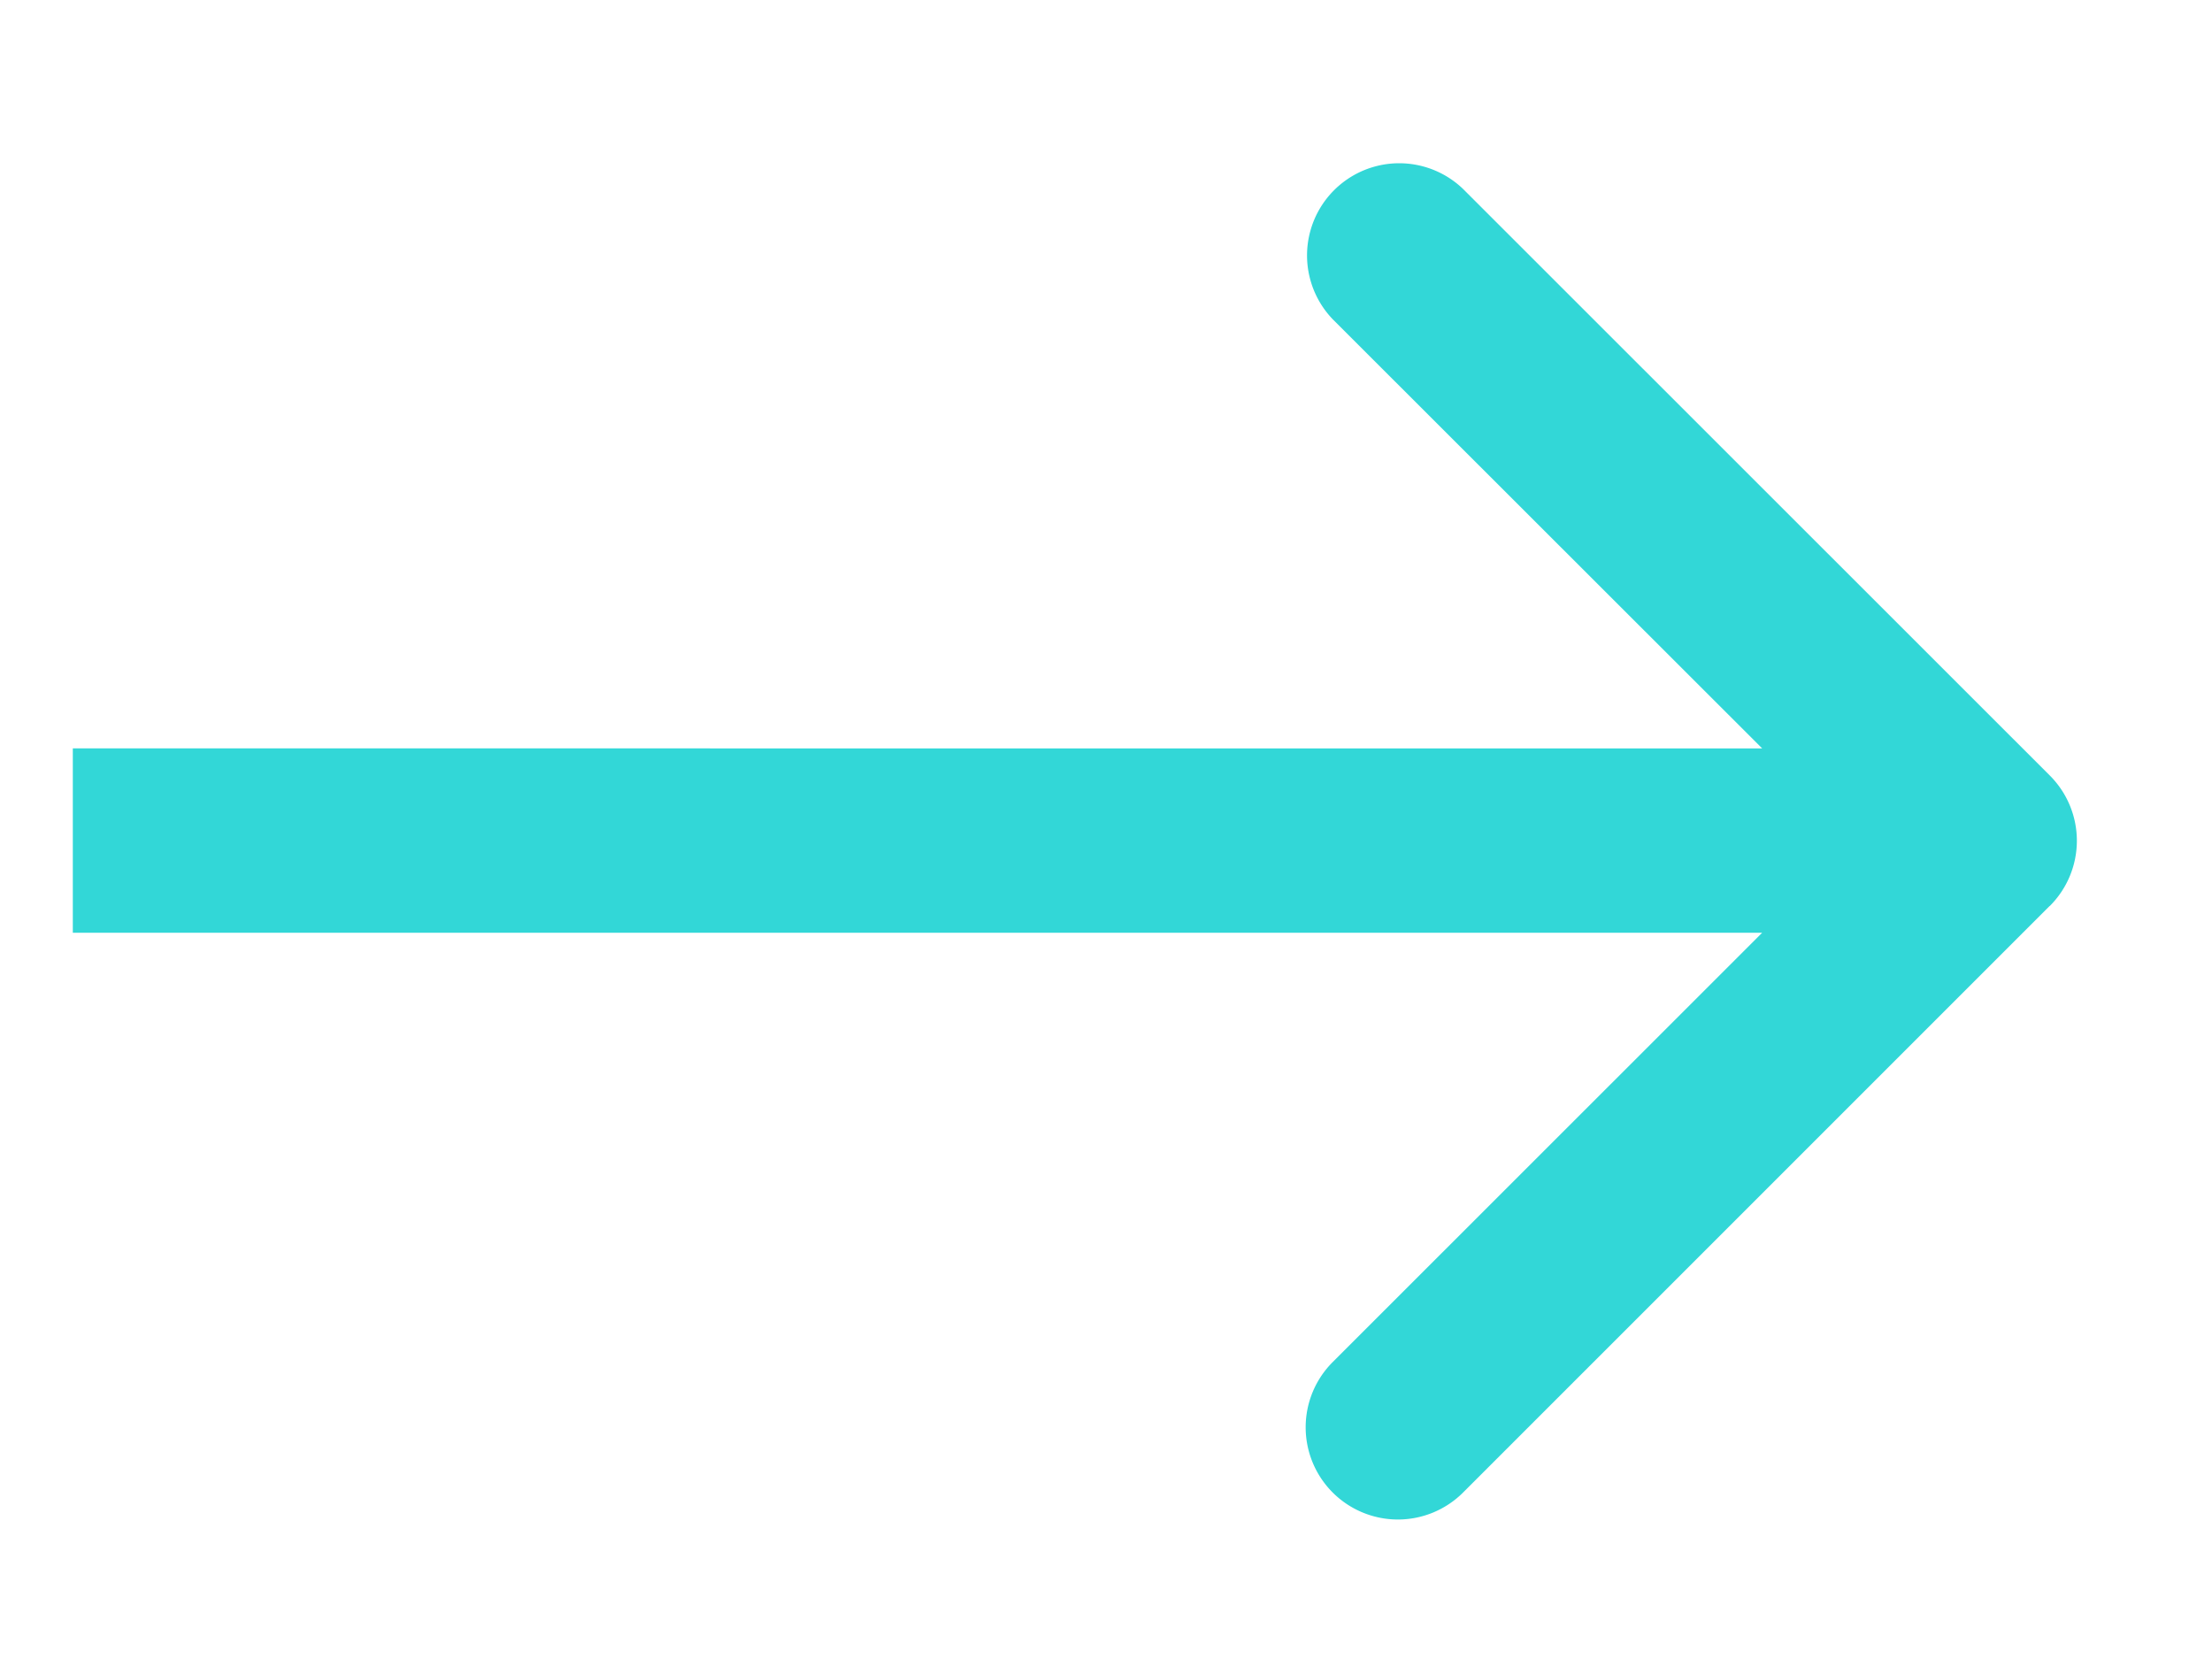
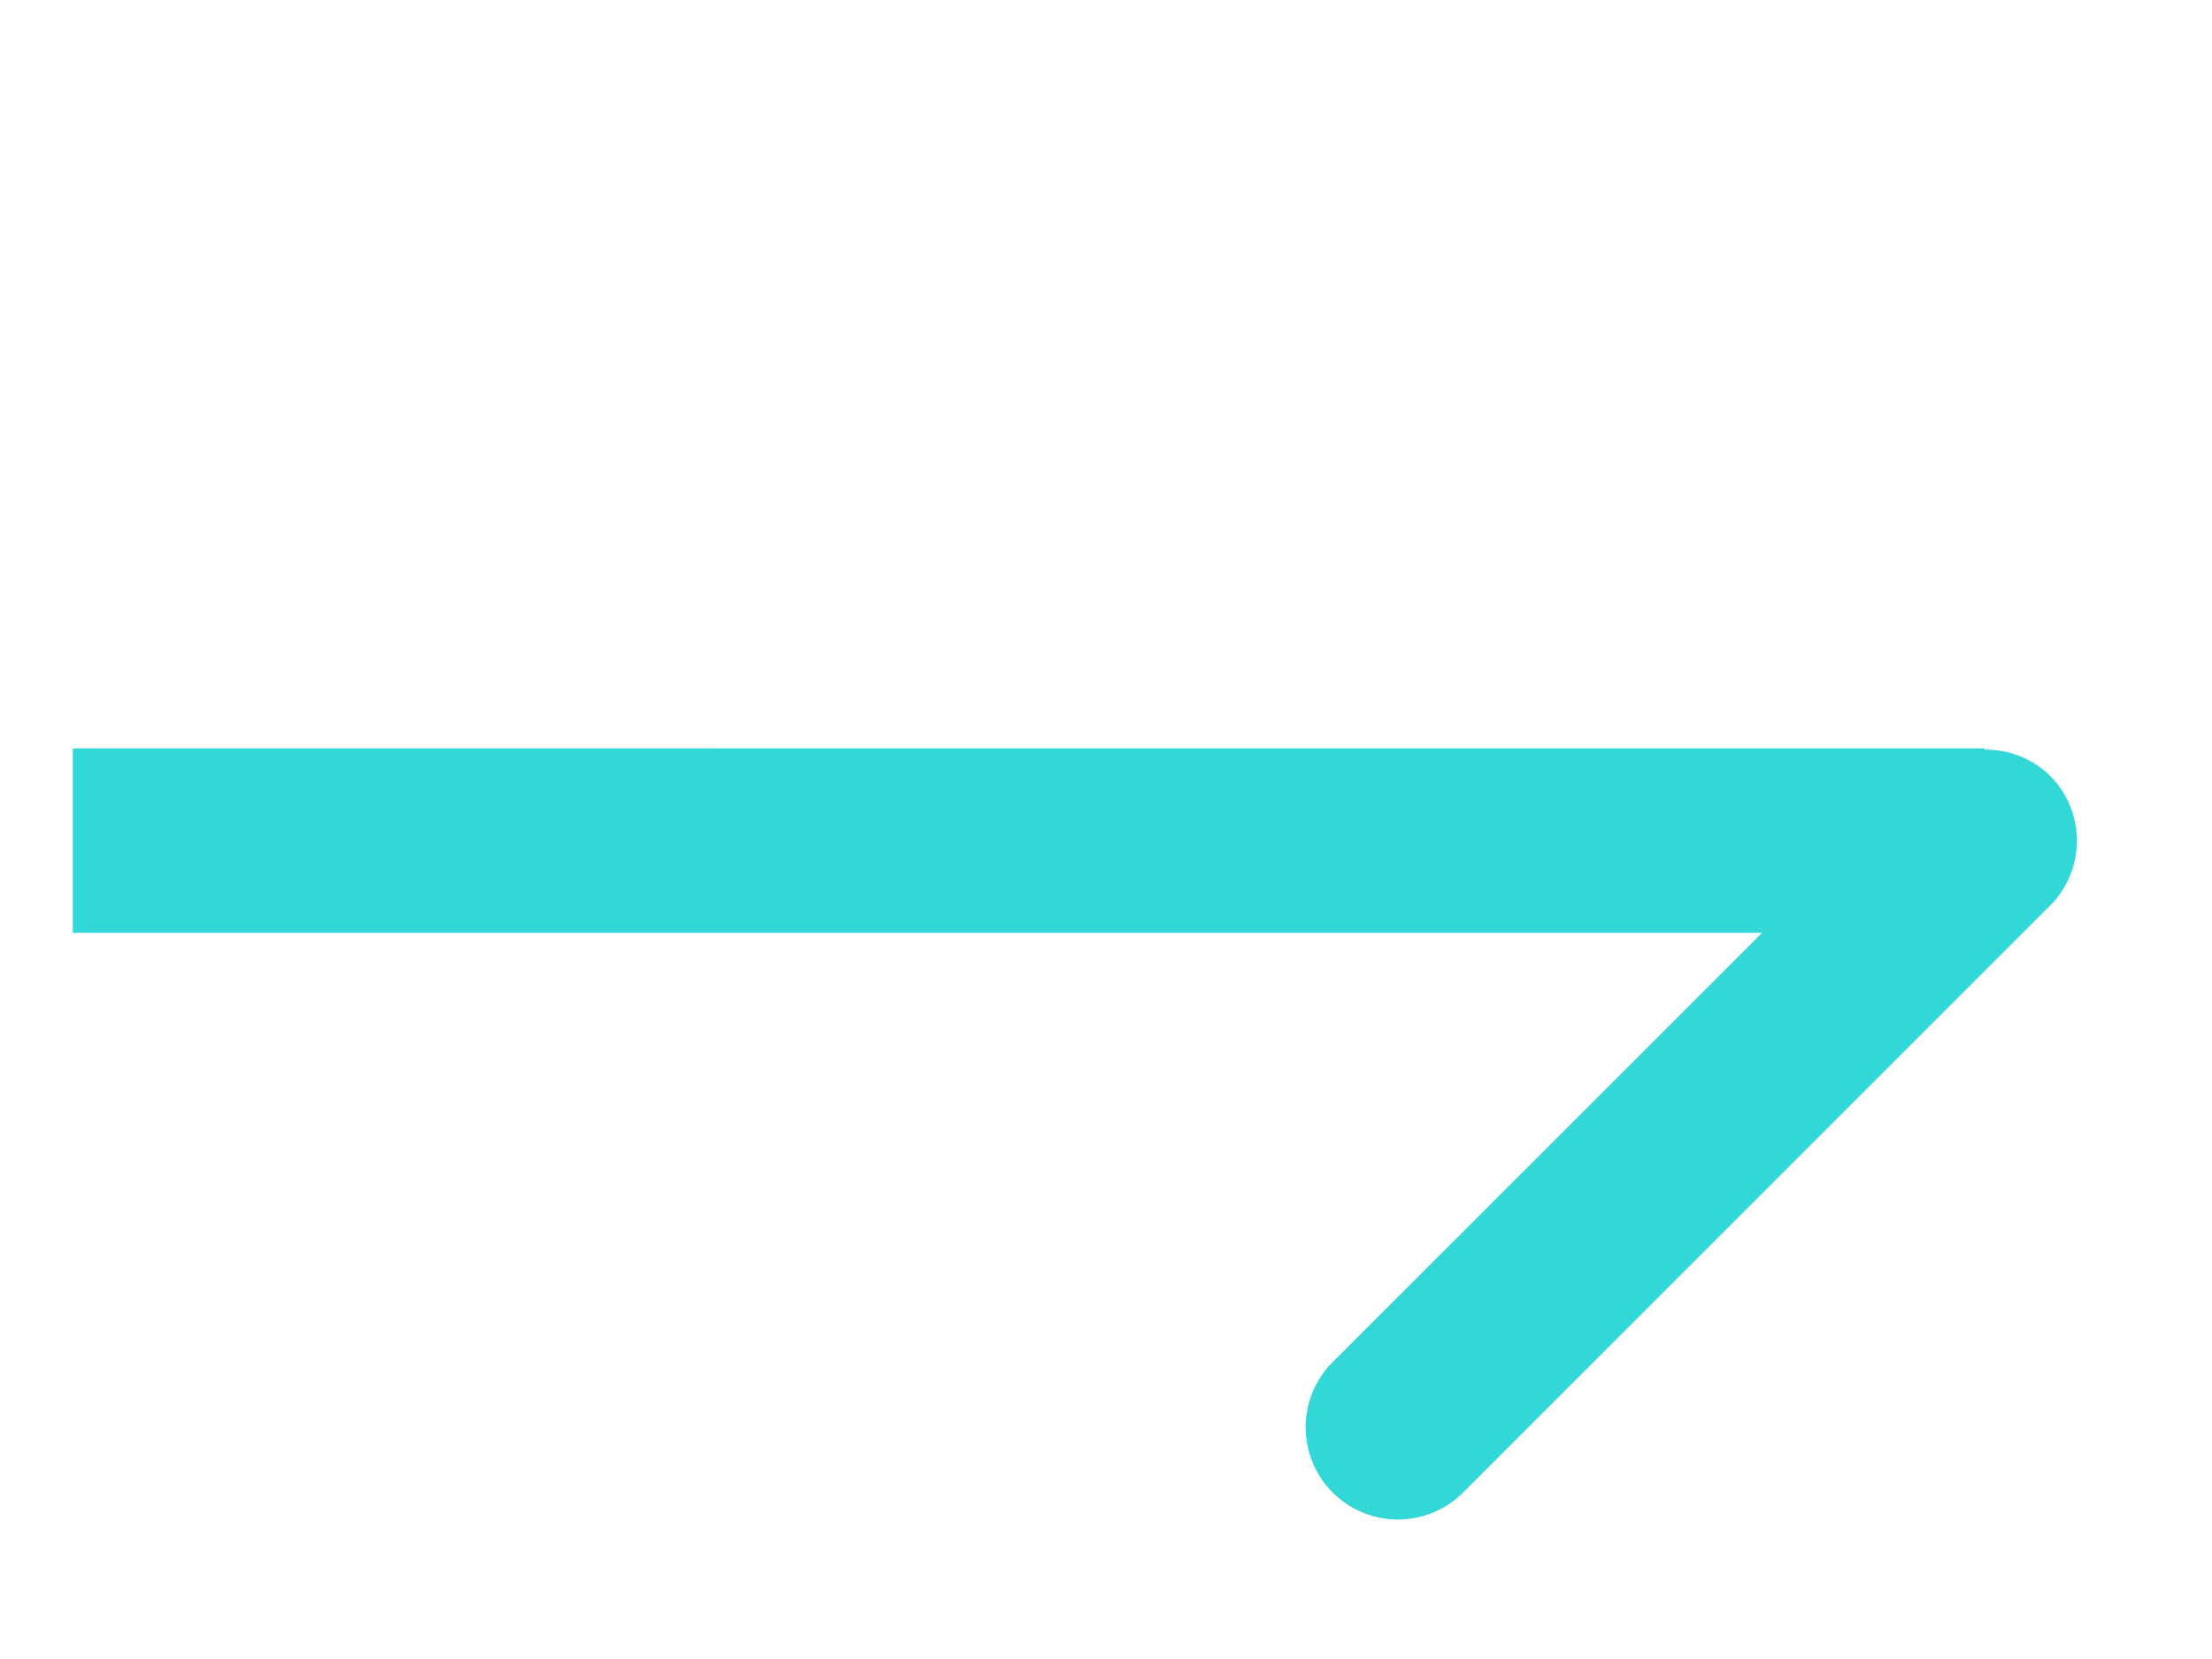
<svg xmlns="http://www.w3.org/2000/svg" width="12" height="9" fill="none">
-   <path d="M11.12 4.915a.5.5 0 000-.708L7.938 1.026a.5.5 0 00-.707.707L10.06 4.56 7.23 7.389a.5.5 0 00.707.708l3.182-3.182zM.395 5.06h10.372v-1H.395v1z" fill="#32D7D7" />
+   <path d="M11.12 4.915a.5.5 0 000-.708a.5.5 0 00-.707.707L10.06 4.56 7.23 7.389a.5.5 0 00.707.708l3.182-3.182zM.395 5.06h10.372v-1H.395v1z" fill="#32D7D7" />
</svg>